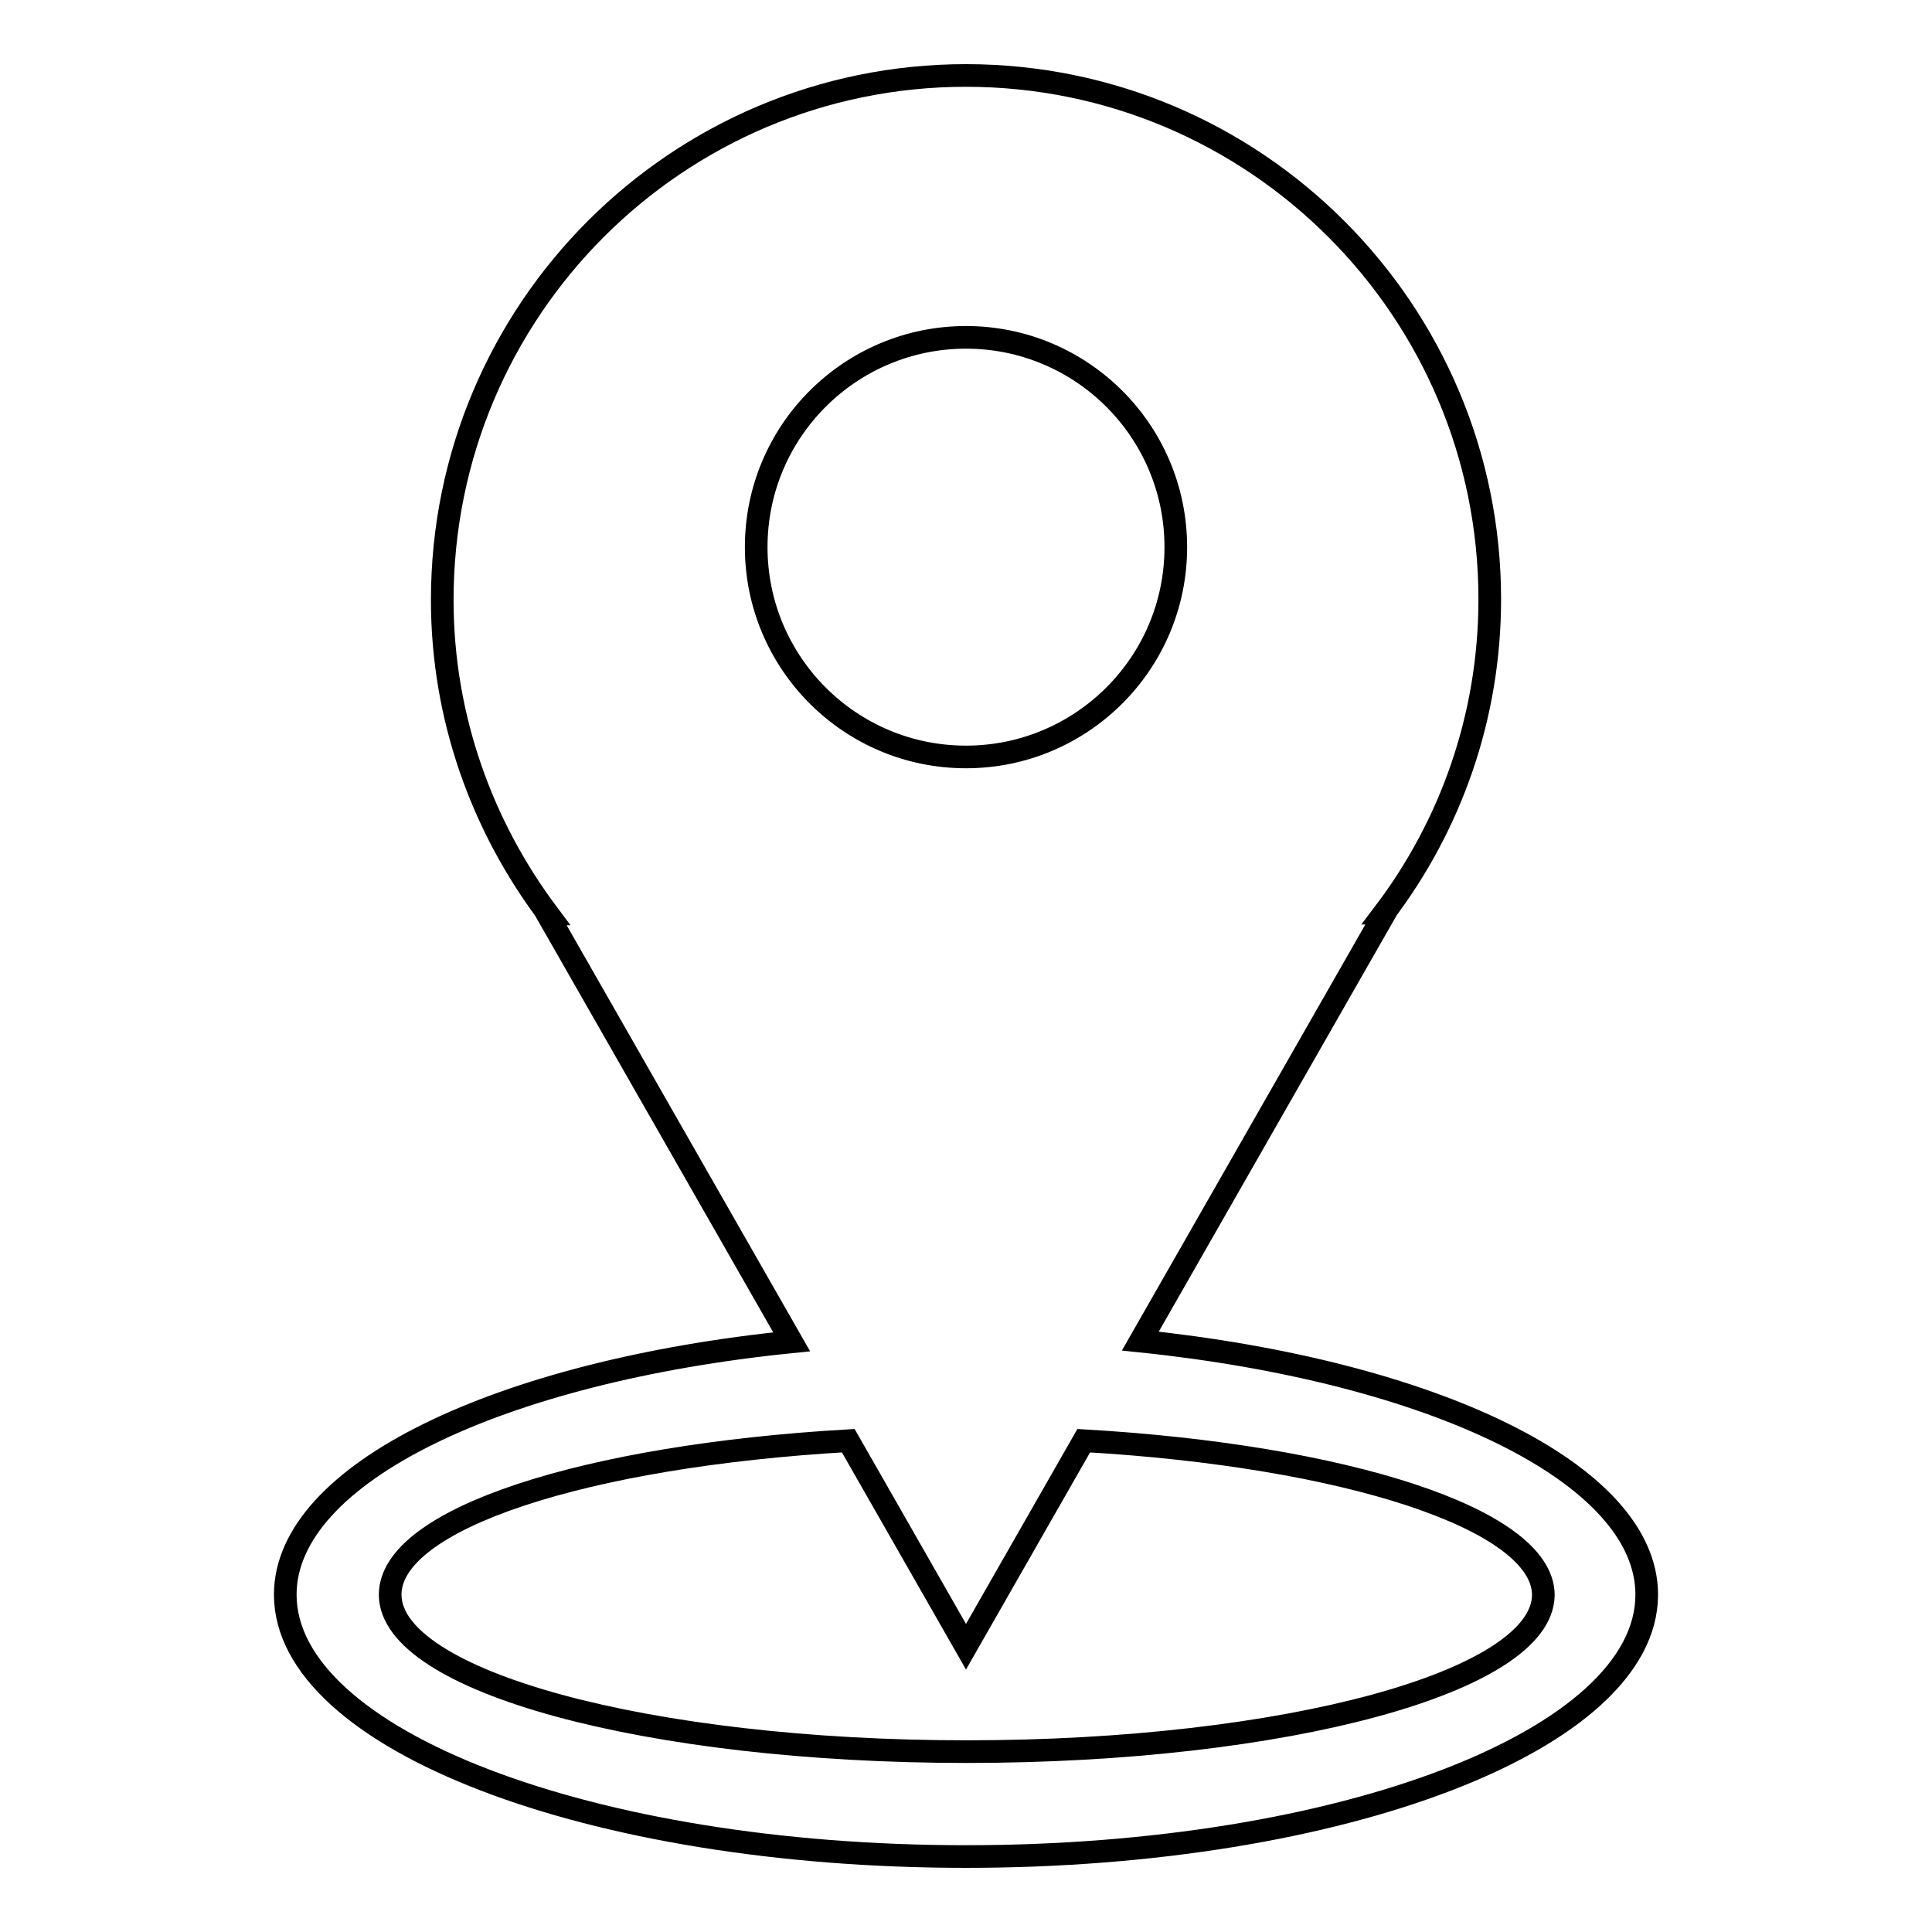
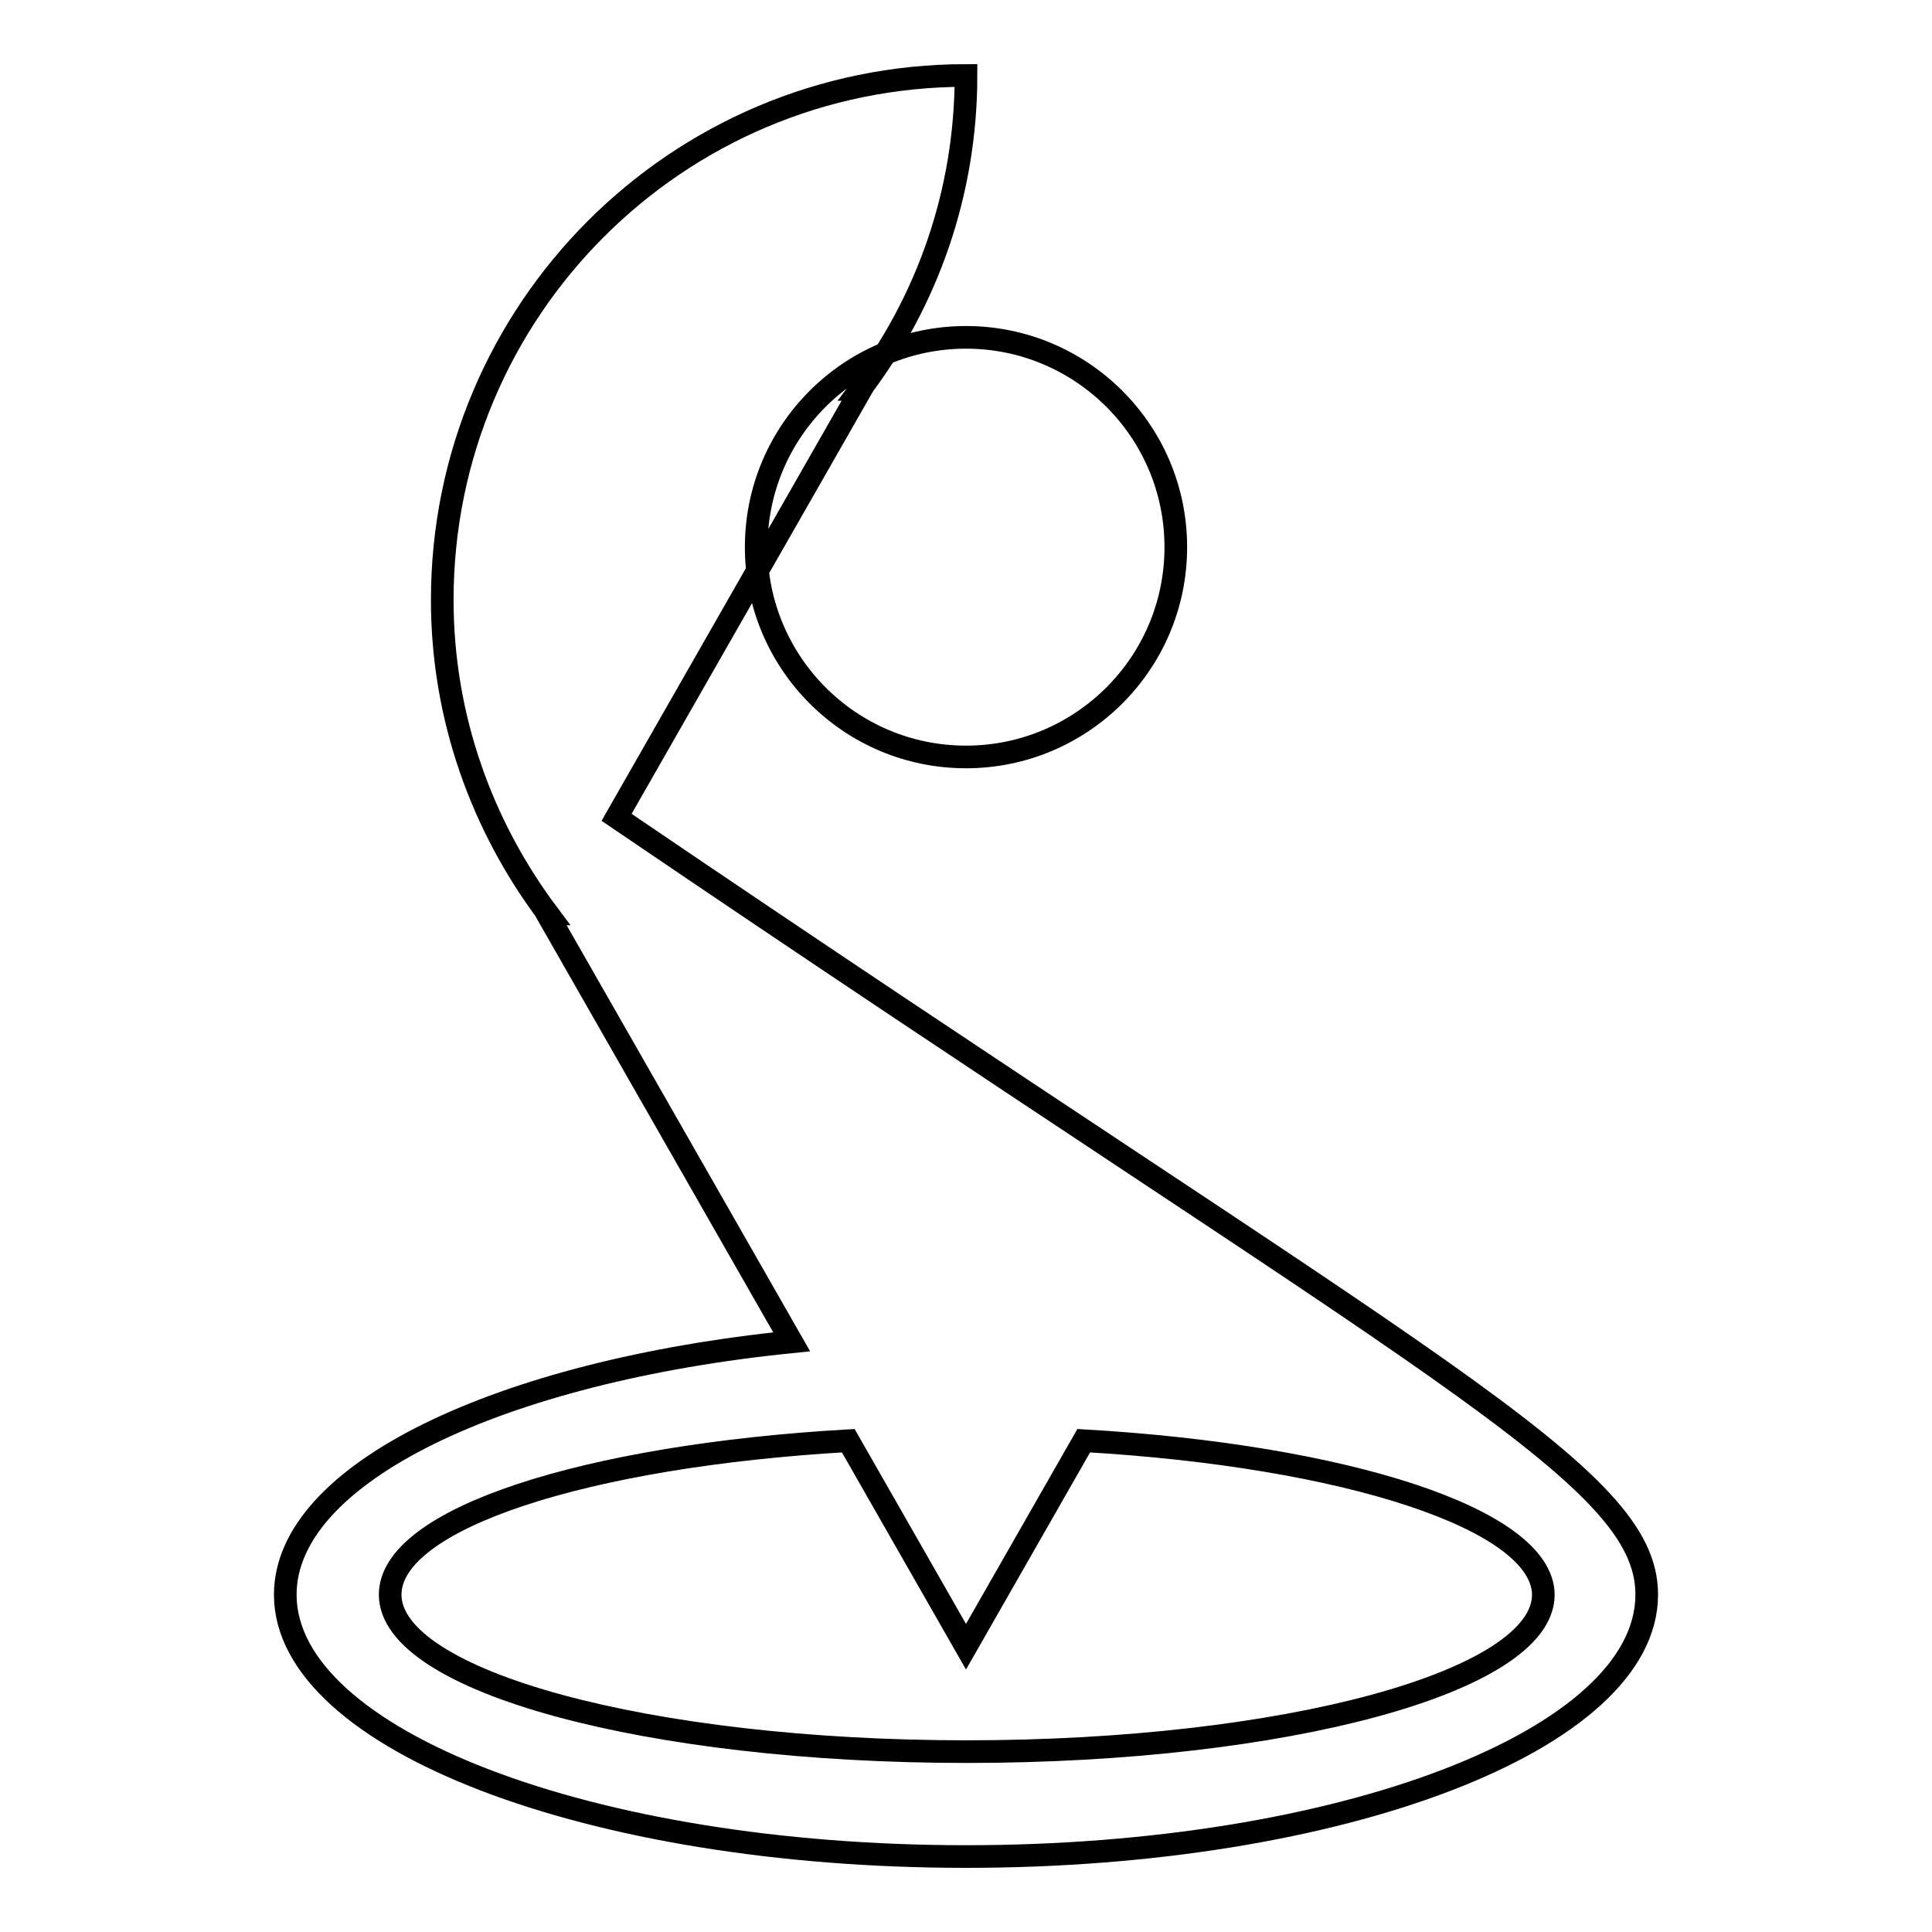
<svg xmlns="http://www.w3.org/2000/svg" version="1.1" x="0px" y="0px" viewBox="0 0 256 256" enable-background="new 0 0 256 256" xml:space="preserve">
  <g>
-     <path stroke-width="3" fill-opacity="0" stroke="#000000" d="M218.2,211.3c0,19.2-40.4,34.7-90.2,34.7c-49.8,0-90.2-15.5-90.2-34.7c0-16.1,28.5-29.6,67.1-33.5 l-32.4-56.7h0.1c-8.7-11.6-14-26-14-41.6C58.6,41.1,89.7,10,128,10c38.3,0,69.4,31.1,69.4,69.4c0,15.6-5.2,30-14,41.6h0.1 l-32.4,56.7C189.7,181.7,218.2,195.2,218.2,211.3z M128,44.7c-15.3,0-27.8,12.4-27.8,27.8c0,15.3,12.4,27.8,27.8,27.8 c15.3,0,27.8-12.4,27.8-27.8C155.8,57.1,143.3,44.7,128,44.7z M143.6,190.9L128,218.2l-15.6-27.3c-34.7,2-60.7,10.3-60.7,20.4 c0,11.5,34.2,20.8,76.4,20.8c42.2,0,76.4-9.3,76.4-20.8C204.4,201.3,178.3,192.9,143.6,190.9z" />
+     <path stroke-width="3" fill-opacity="0" stroke="#000000" d="M218.2,211.3c0,19.2-40.4,34.7-90.2,34.7c-49.8,0-90.2-15.5-90.2-34.7c0-16.1,28.5-29.6,67.1-33.5 l-32.4-56.7h0.1c-8.7-11.6-14-26-14-41.6C58.6,41.1,89.7,10,128,10c0,15.6-5.2,30-14,41.6h0.1 l-32.4,56.7C189.7,181.7,218.2,195.2,218.2,211.3z M128,44.7c-15.3,0-27.8,12.4-27.8,27.8c0,15.3,12.4,27.8,27.8,27.8 c15.3,0,27.8-12.4,27.8-27.8C155.8,57.1,143.3,44.7,128,44.7z M143.6,190.9L128,218.2l-15.6-27.3c-34.7,2-60.7,10.3-60.7,20.4 c0,11.5,34.2,20.8,76.4,20.8c42.2,0,76.4-9.3,76.4-20.8C204.4,201.3,178.3,192.9,143.6,190.9z" />
  </g>
</svg>